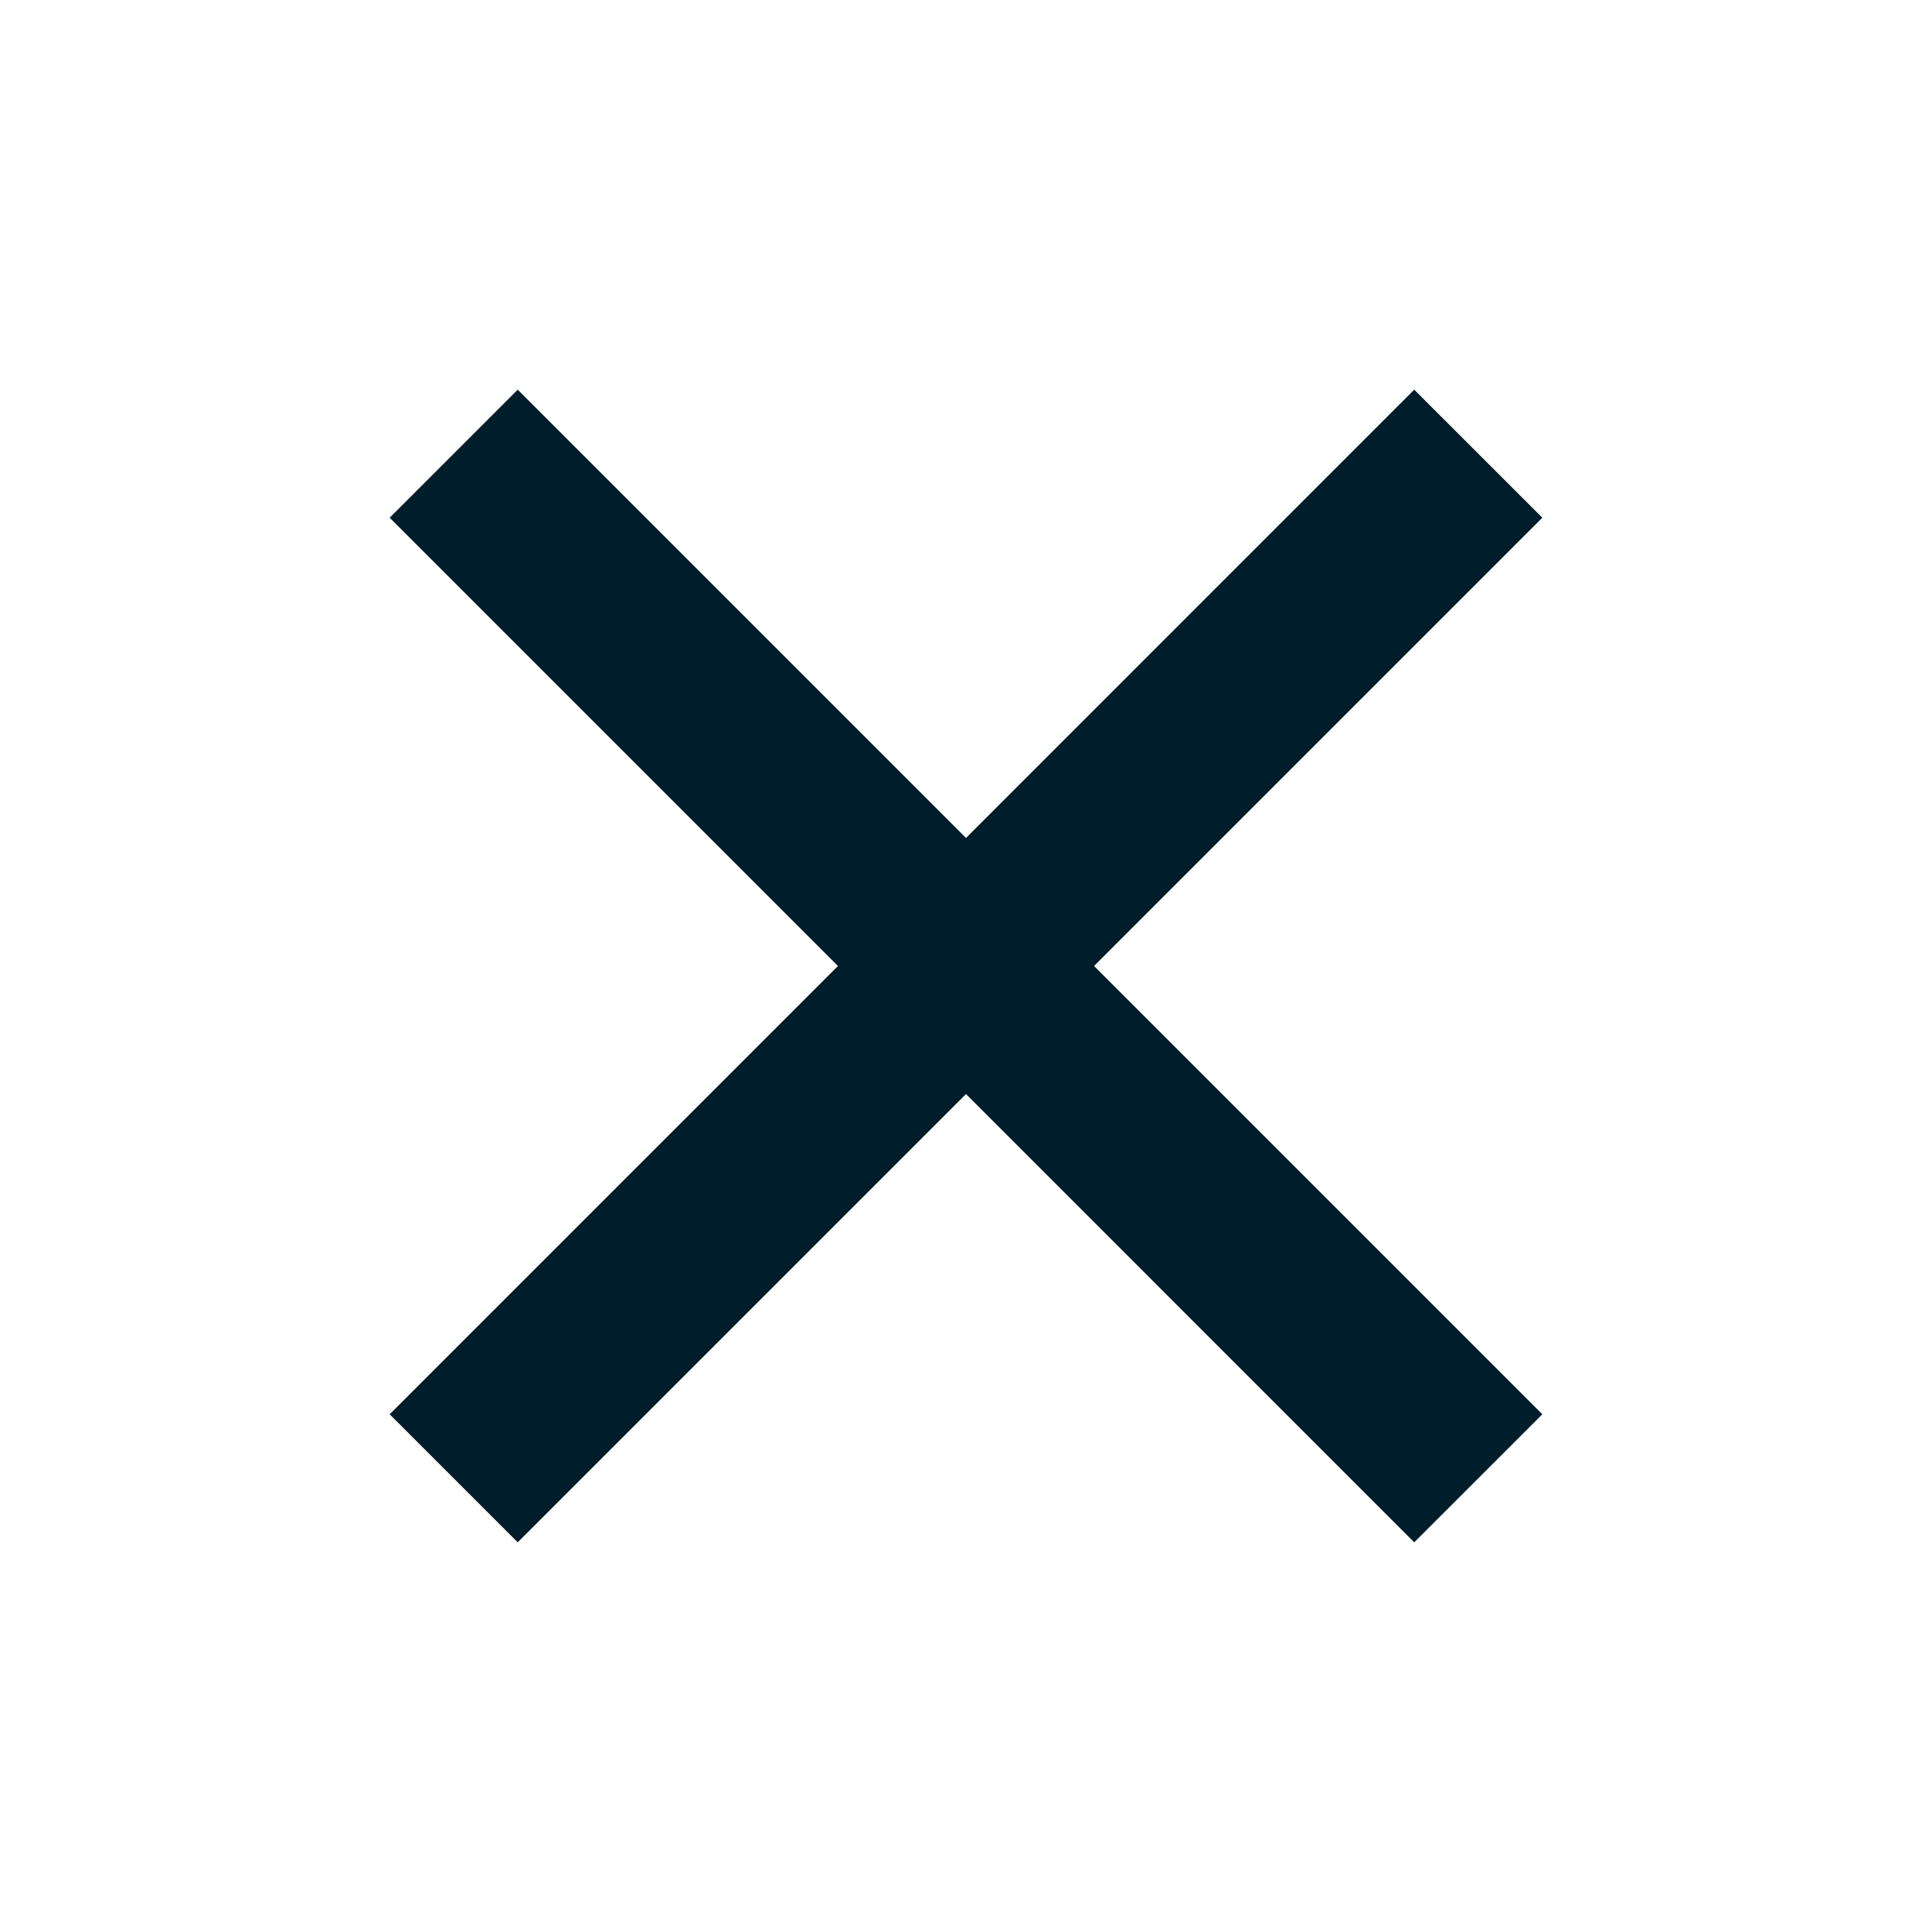
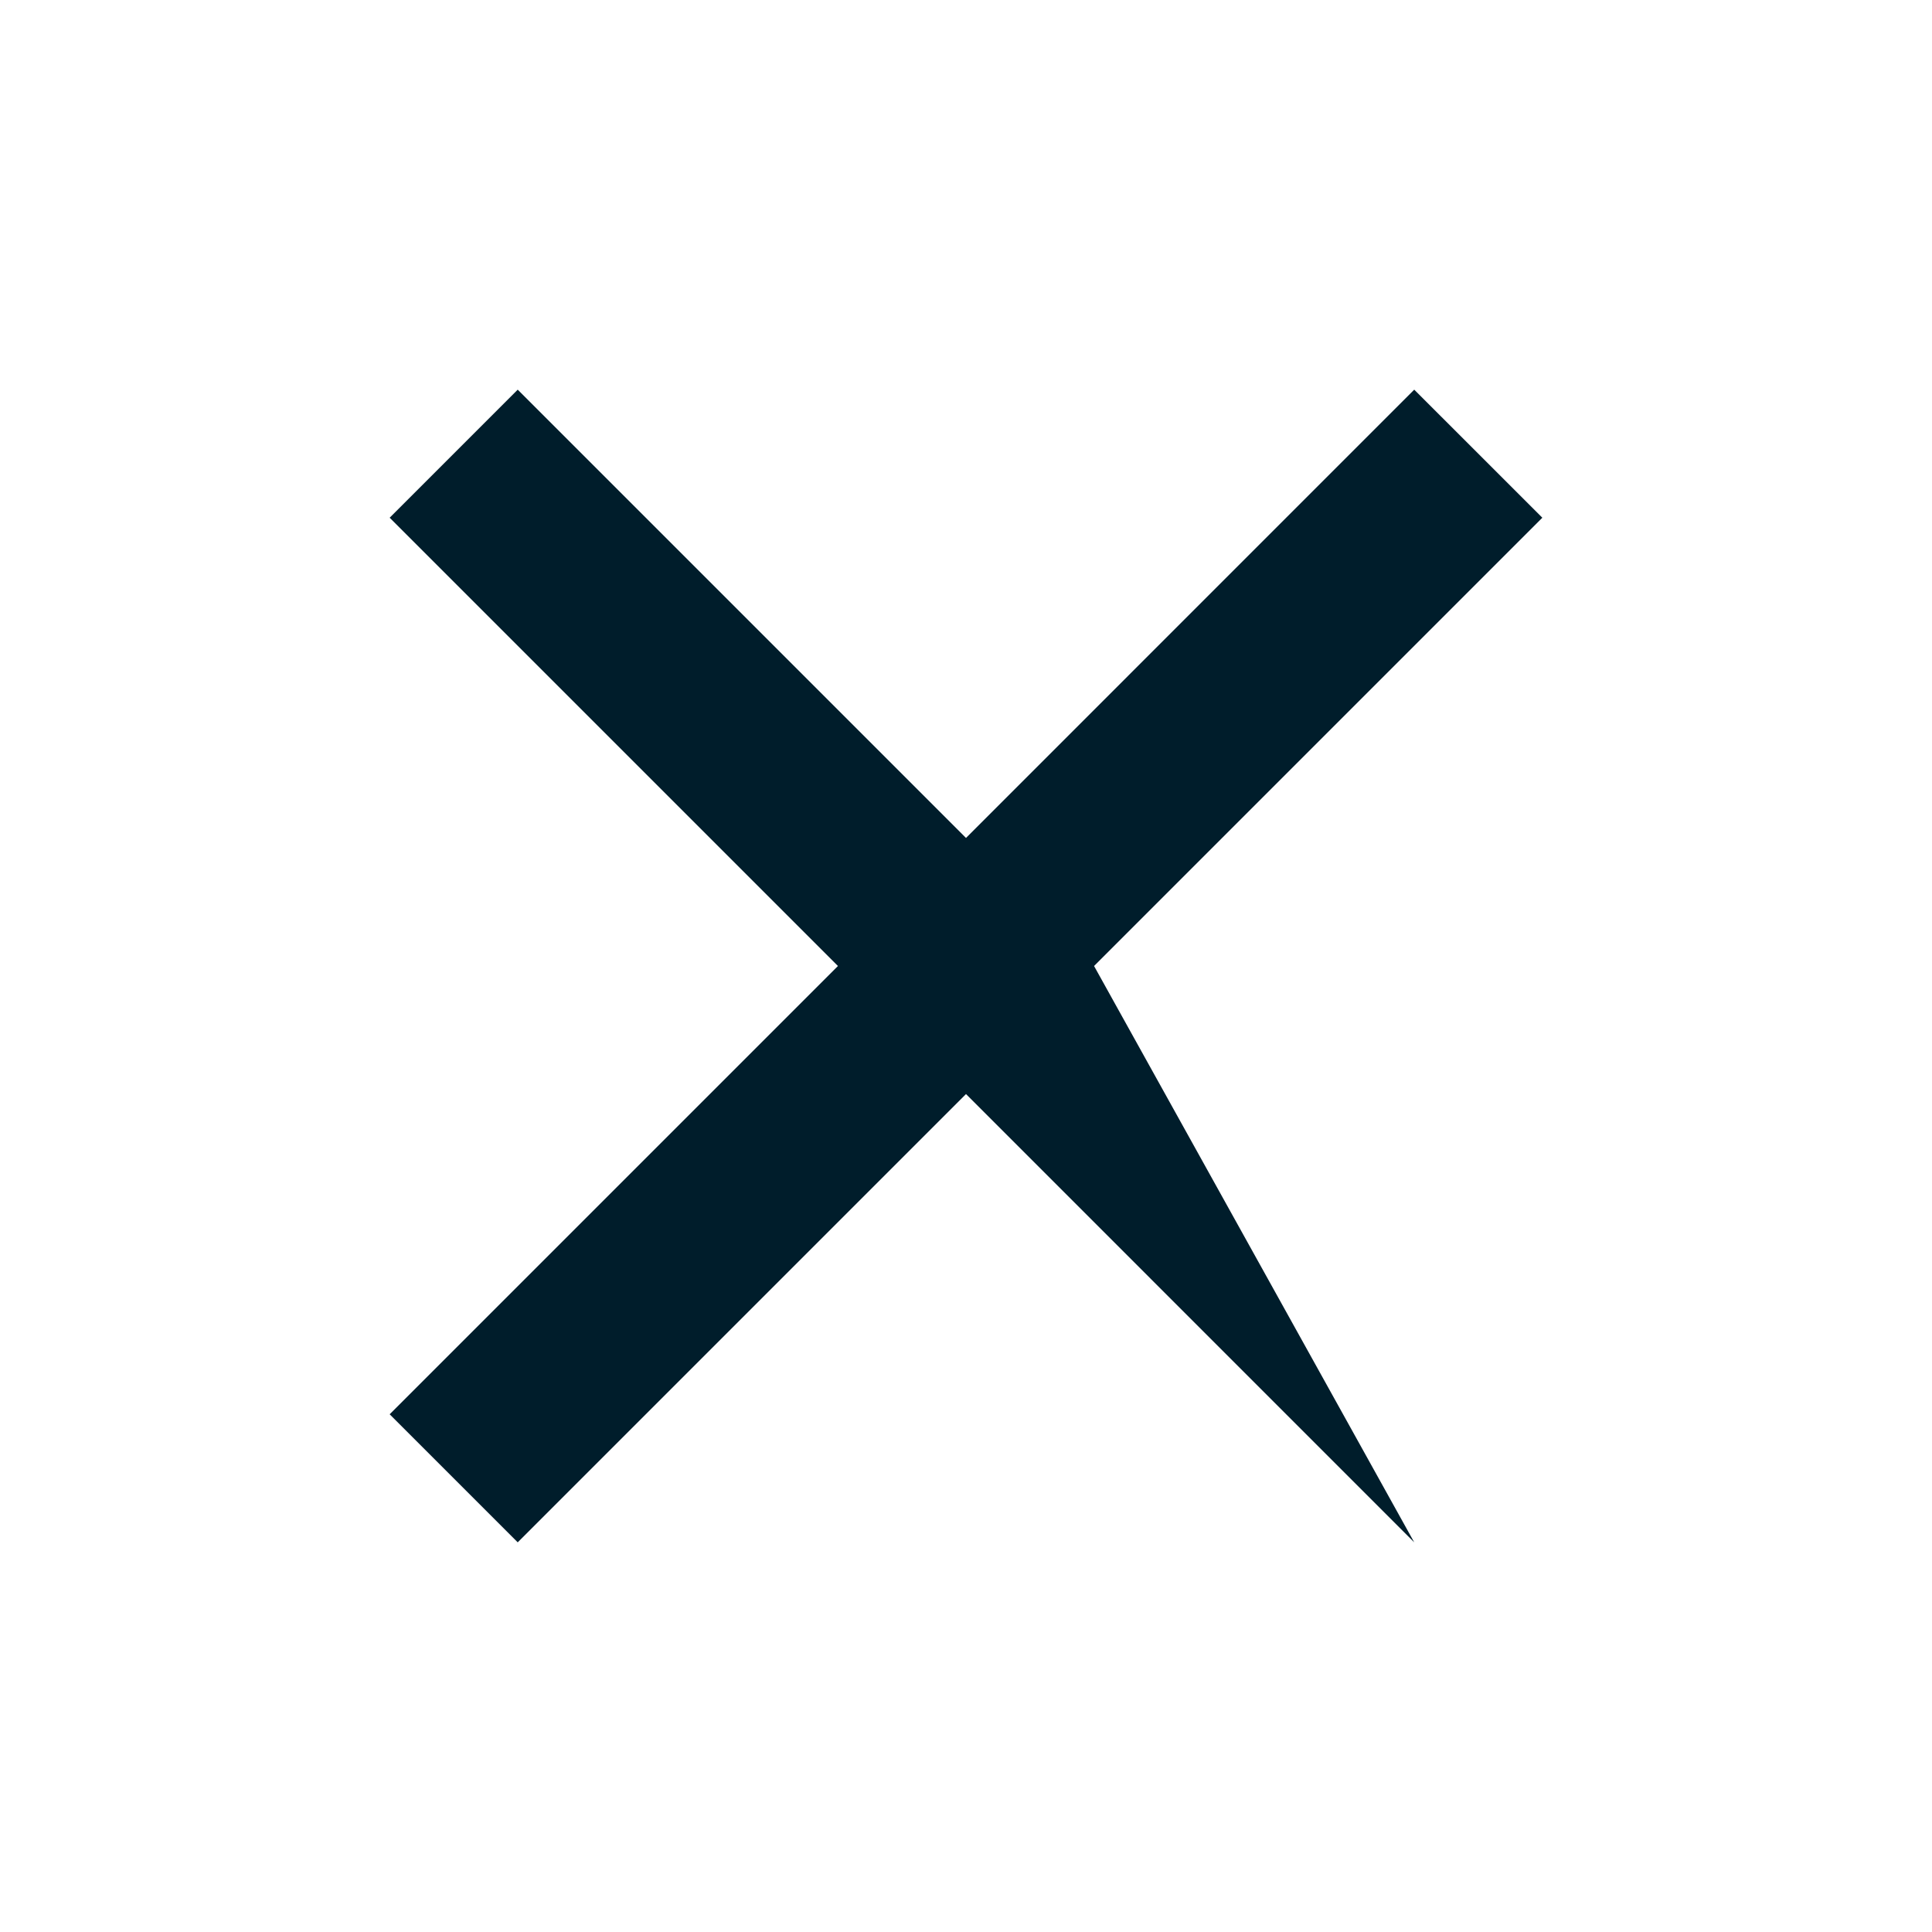
<svg xmlns="http://www.w3.org/2000/svg" width="32" height="32" viewBox="0 0 32 32" fill="none">
-   <path d="M16 18.121L23.424 25.546L25.546 23.425L18.121 16L25.546 8.575L23.424 6.454L16 13.879L8.575 6.454L6.454 8.575L13.879 16L6.454 23.425L8.575 25.546L16 18.121Z" fill="#001D2B" />
+   <path d="M16 18.121L23.424 25.546L18.121 16L25.546 8.575L23.424 6.454L16 13.879L8.575 6.454L6.454 8.575L13.879 16L6.454 23.425L8.575 25.546L16 18.121Z" fill="#001D2B" />
</svg>